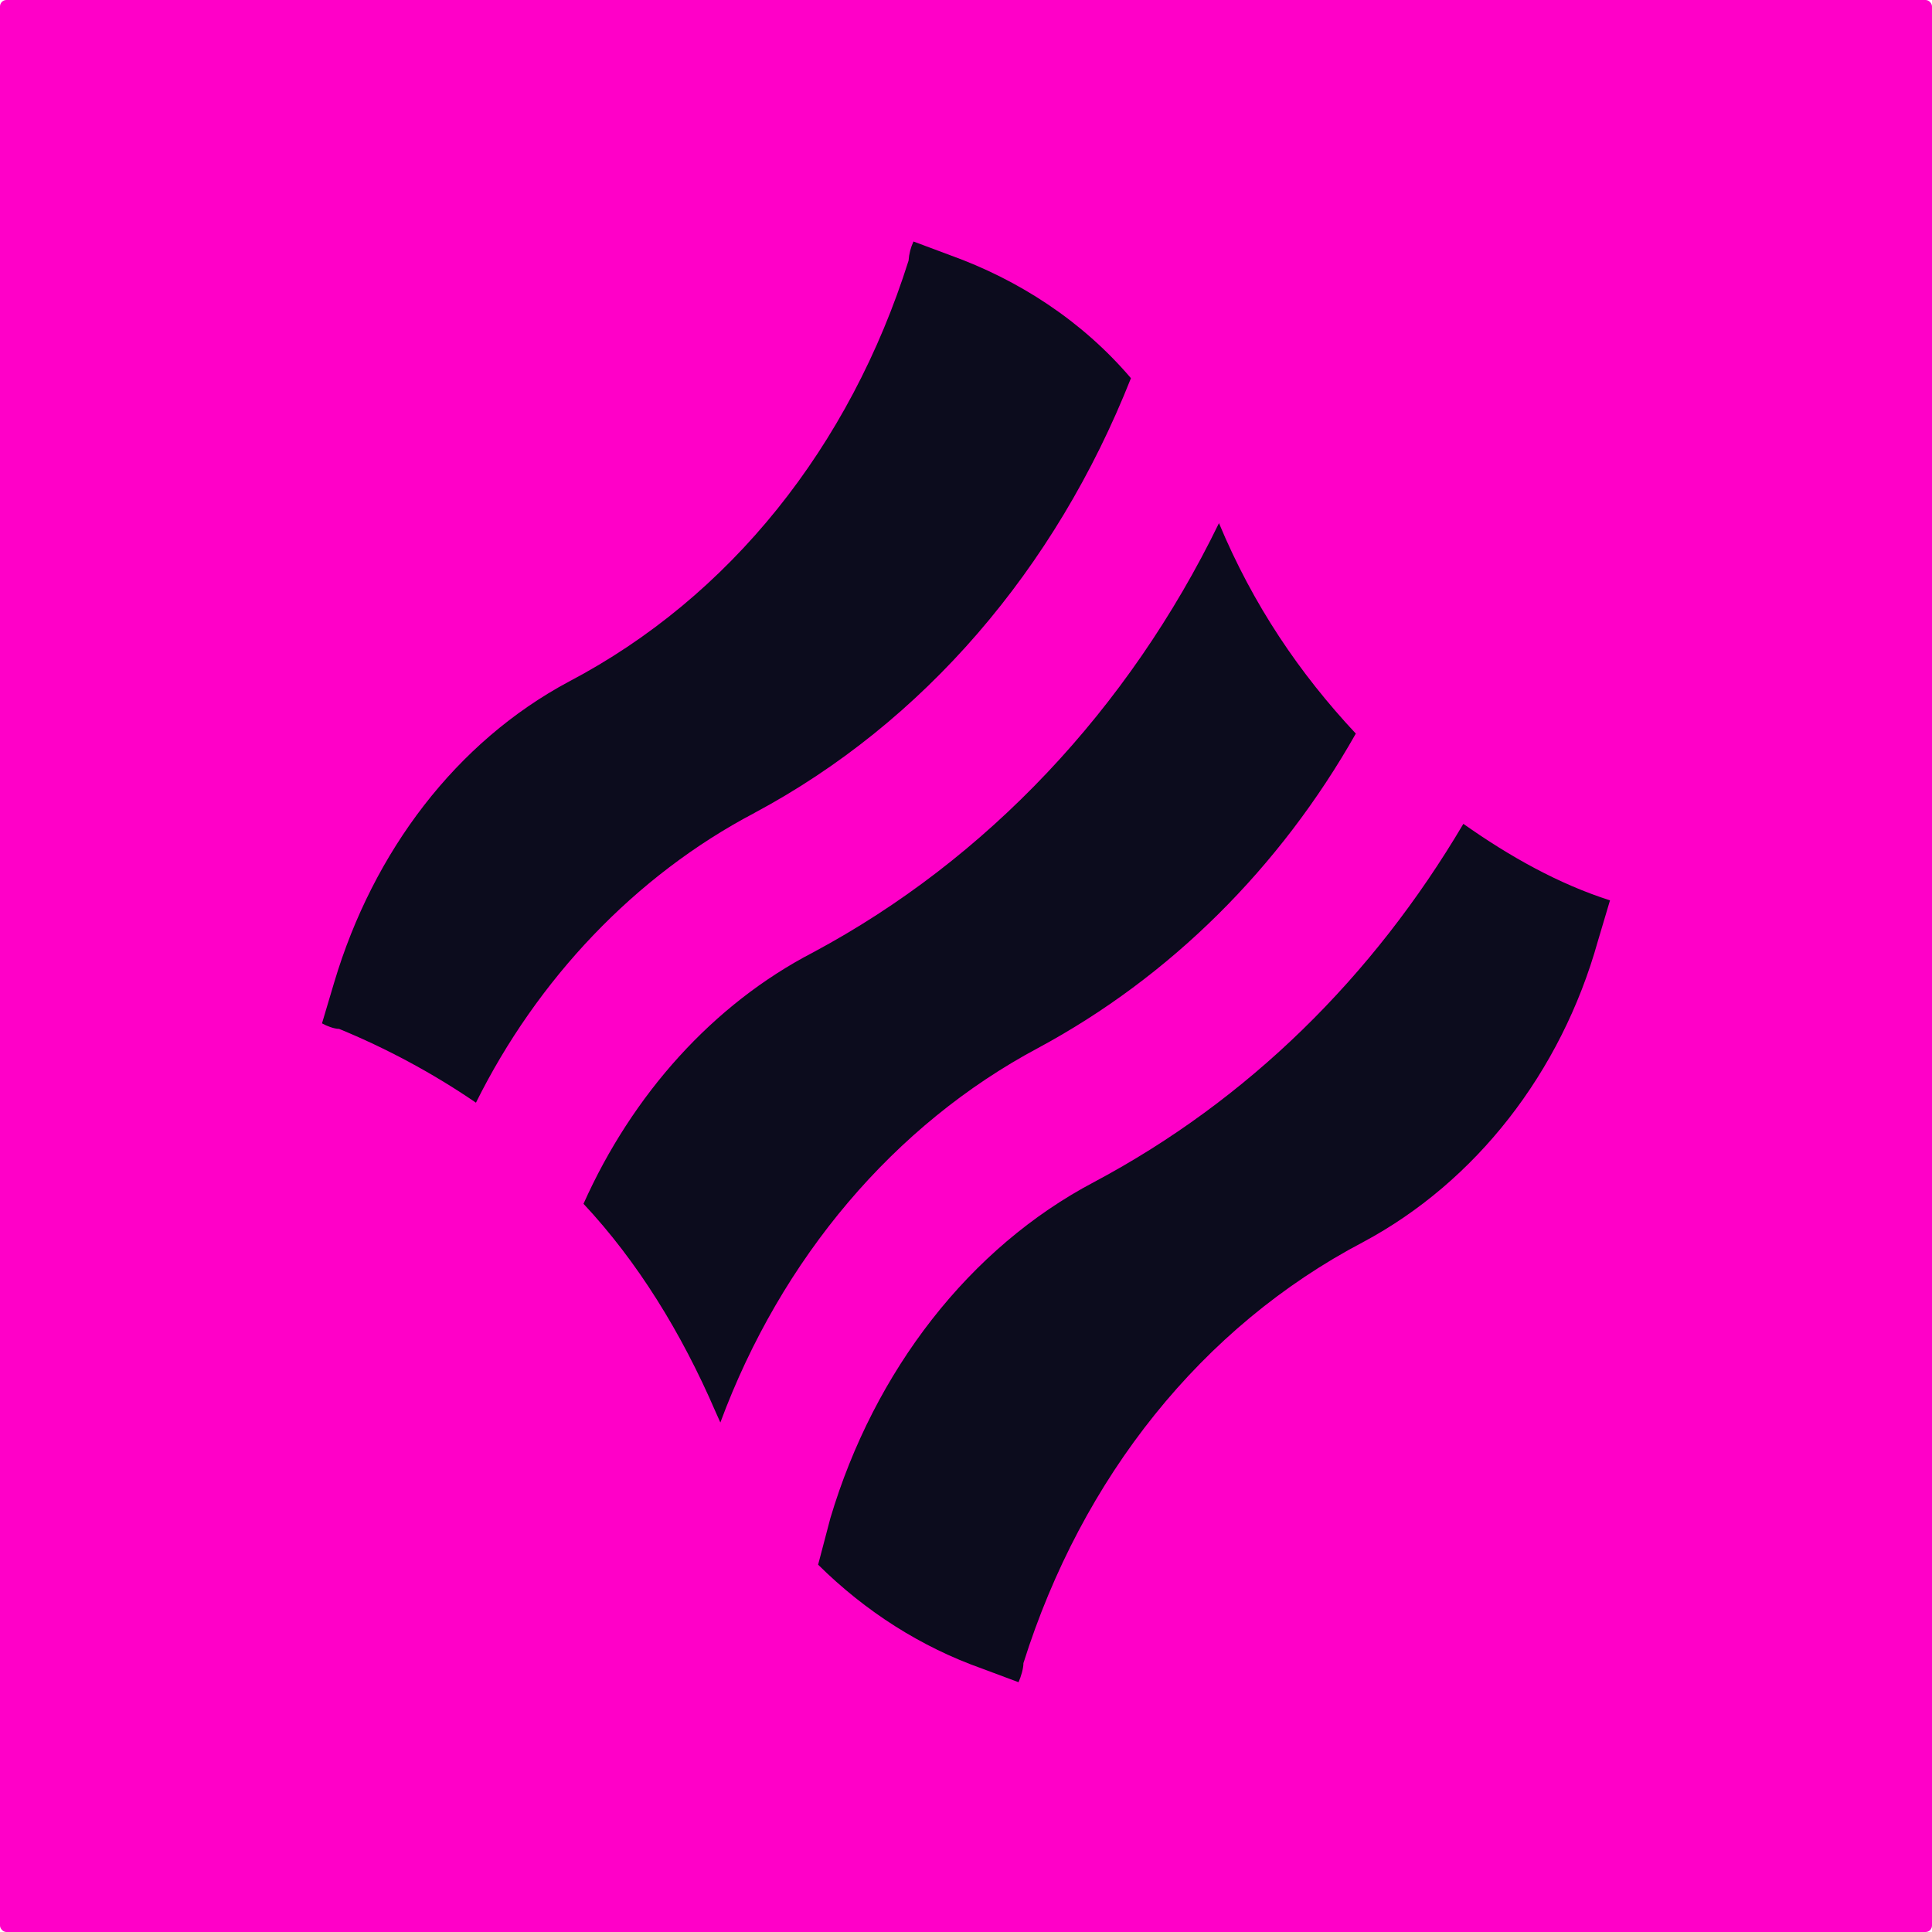
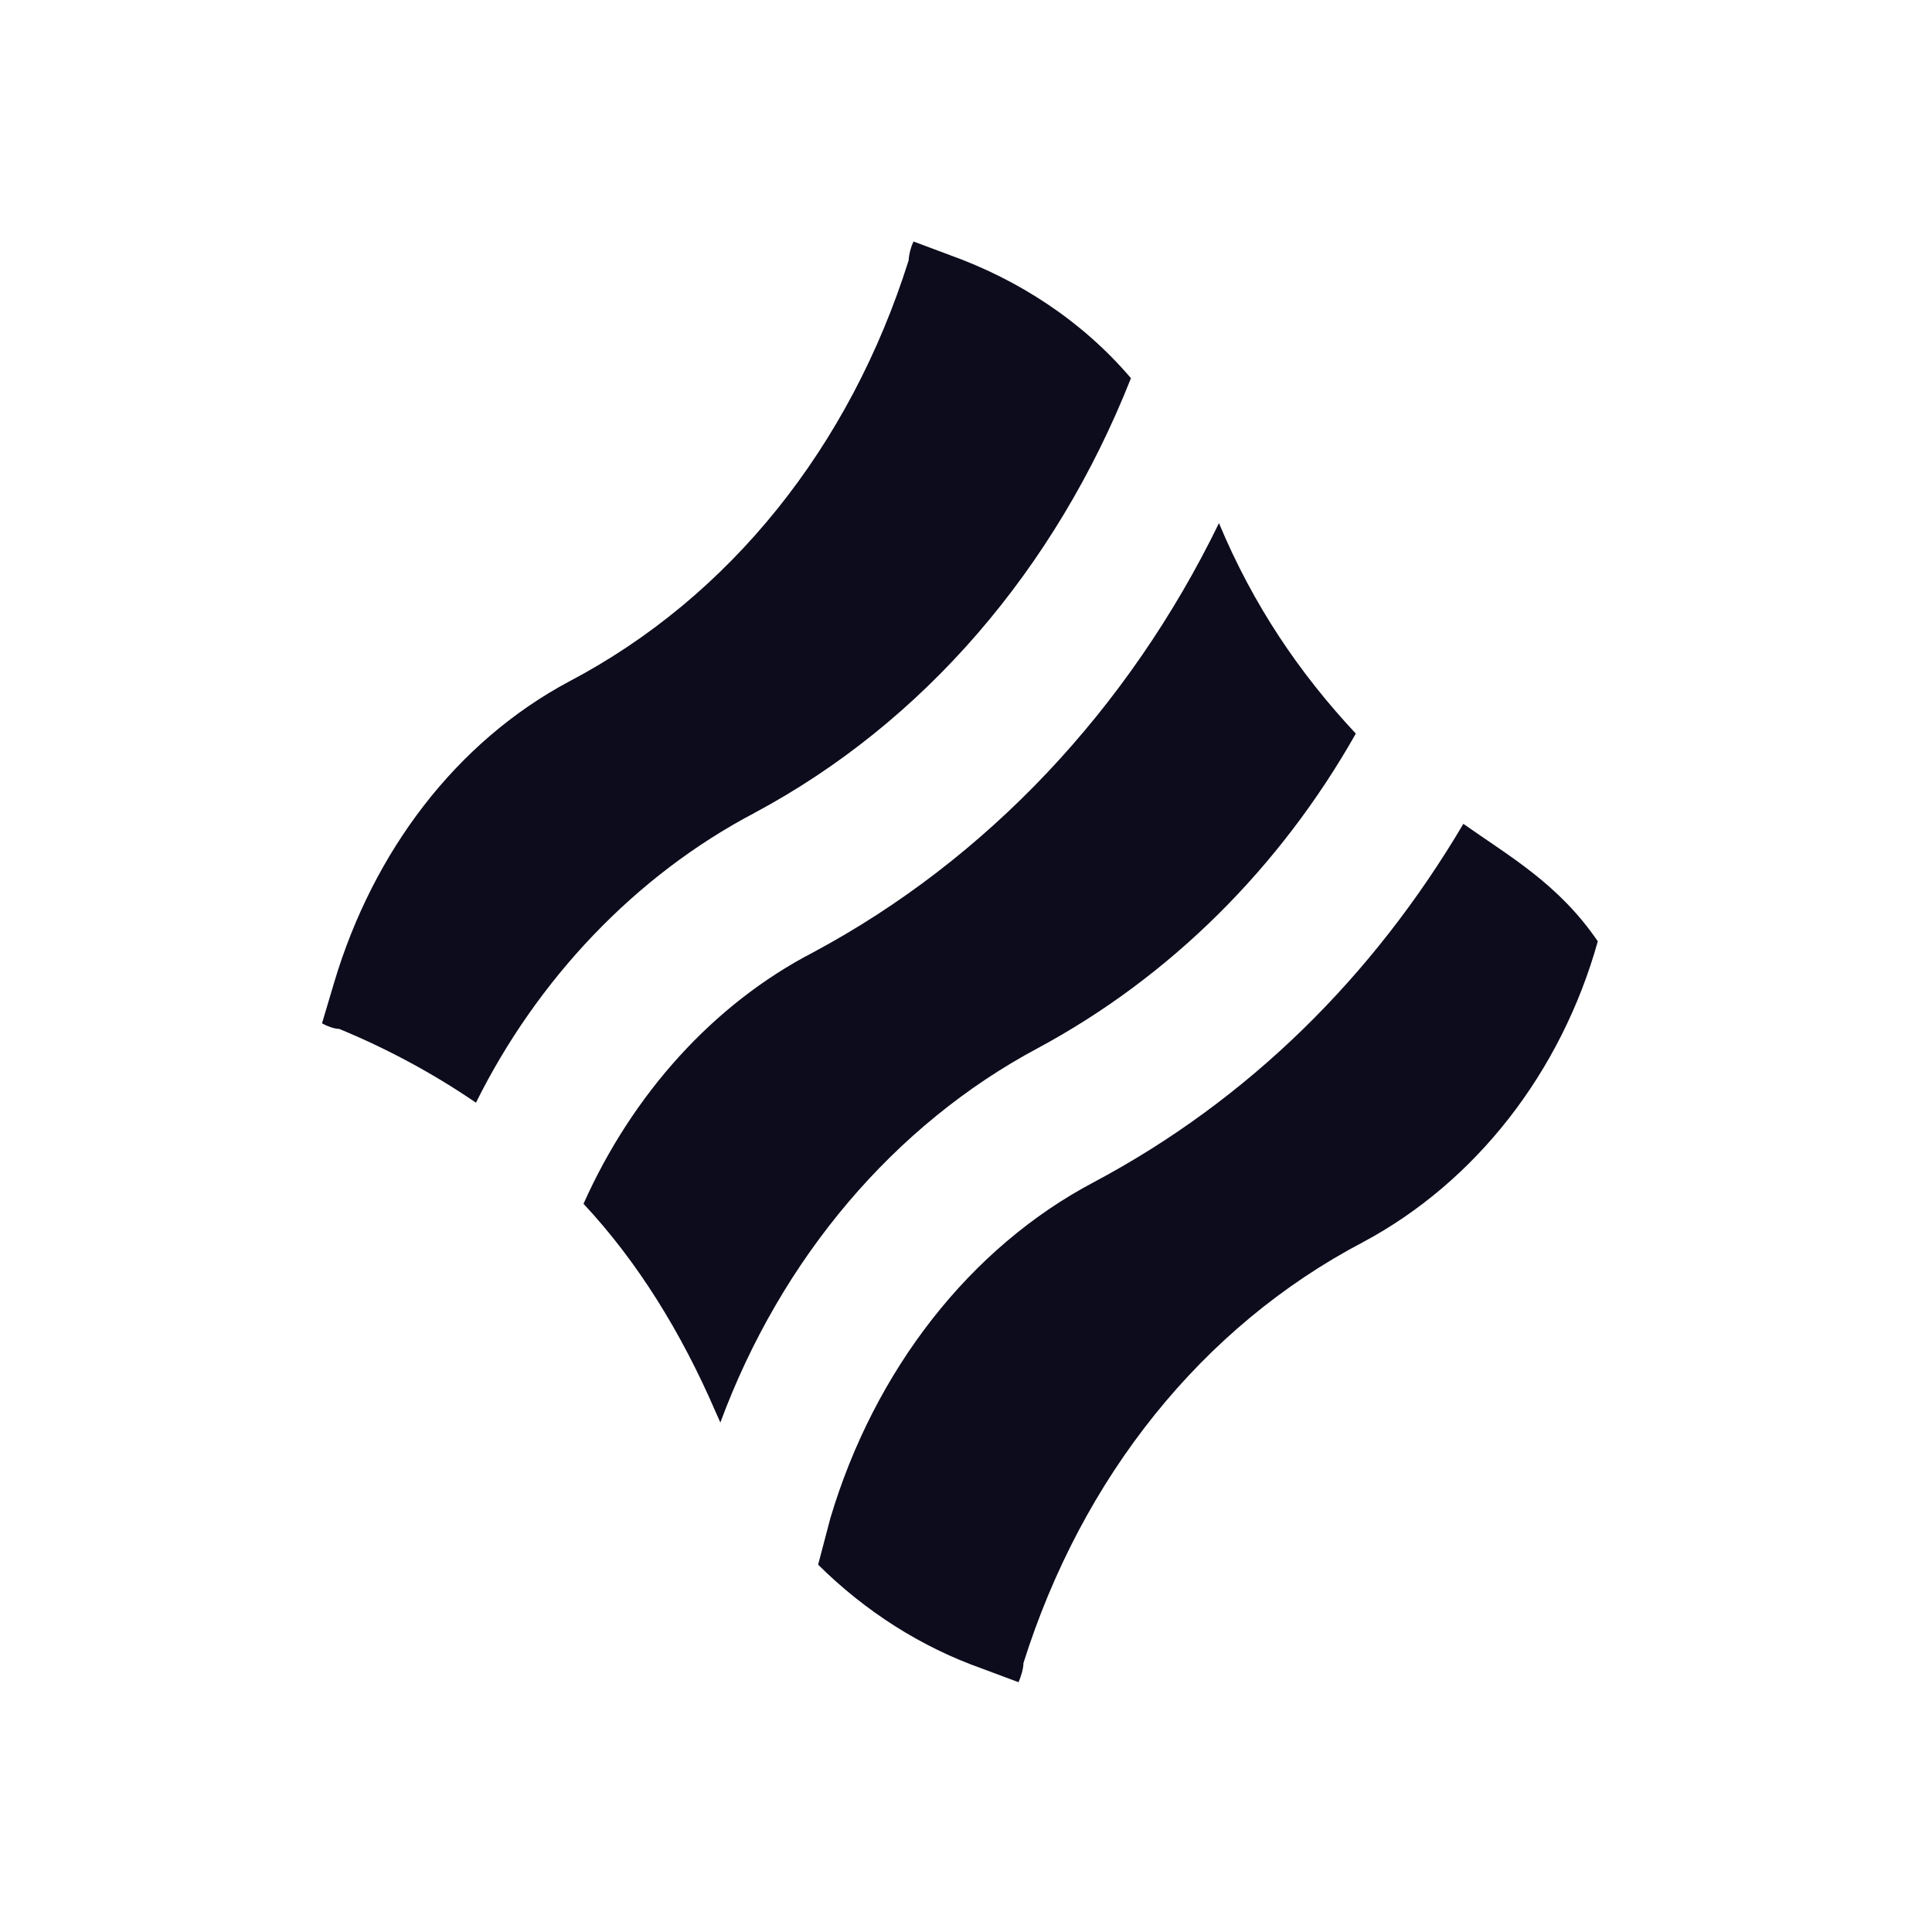
<svg xmlns="http://www.w3.org/2000/svg" width="4096" height="4096" viewBox="0 0 48 48" fill="none" aria-label="logo" role="img" preserveAspectRatio="xMidYMid meet">
-   <rect width="48" height="48" rx="0.16" fill="#ff00c8" />
-   <path d="M18.747 20.195C22.937 17.954 26.217 14.151 28.098 9.396C26.884 7.97 25.305 6.951 23.605 6.34L22.695 6C22.626 6.148 22.585 6.309 22.573 6.475C21.116 11.095 18.14 14.83 14.133 16.935C11.339 18.43 9.275 21.147 8.303 24.407L8 25.425C8.121 25.493 8.303 25.562 8.425 25.562C9.579 26.037 10.732 26.648 11.825 27.396C13.343 24.339 15.772 21.759 18.747 20.196V20.195ZM36.357 20.468C34.11 24.271 31.013 27.327 27.187 29.365C24.091 30.994 21.723 34.052 20.63 37.719L20.326 38.874C21.506 40.043 22.892 40.922 24.395 41.454L25.305 41.794C25.366 41.659 25.427 41.454 25.427 41.319C26.884 36.699 29.859 32.964 33.867 30.859C36.66 29.365 38.785 26.648 39.697 23.387L40 22.369C38.725 21.962 37.51 21.282 36.357 20.468ZM17.897 35.342C19.41 31.256 22.222 27.941 25.791 26.037C29.071 24.272 31.803 21.555 33.685 18.226C32.288 16.733 31.135 15.035 30.285 12.997C28.038 17.615 24.516 21.351 20.205 23.66C17.715 24.951 15.711 27.192 14.497 29.908C15.833 31.336 16.926 33.101 17.776 35.071L17.897 35.342Z" fill="#0c0c1d" />
+   <path d="M18.747 20.195C22.937 17.954 26.217 14.151 28.098 9.396C26.884 7.97 25.305 6.951 23.605 6.34L22.695 6C22.626 6.148 22.585 6.309 22.573 6.475C21.116 11.095 18.14 14.83 14.133 16.935C11.339 18.43 9.275 21.147 8.303 24.407L8 25.425C8.121 25.493 8.303 25.562 8.425 25.562C9.579 26.037 10.732 26.648 11.825 27.396C13.343 24.339 15.772 21.759 18.747 20.196V20.195ZM36.357 20.468C34.11 24.271 31.013 27.327 27.187 29.365C24.091 30.994 21.723 34.052 20.63 37.719L20.326 38.874C21.506 40.043 22.892 40.922 24.395 41.454L25.305 41.794C25.366 41.659 25.427 41.454 25.427 41.319C26.884 36.699 29.859 32.964 33.867 30.859C36.66 29.365 38.785 26.648 39.697 23.387C38.725 21.962 37.51 21.282 36.357 20.468ZM17.897 35.342C19.41 31.256 22.222 27.941 25.791 26.037C29.071 24.272 31.803 21.555 33.685 18.226C32.288 16.733 31.135 15.035 30.285 12.997C28.038 17.615 24.516 21.351 20.205 23.66C17.715 24.951 15.711 27.192 14.497 29.908C15.833 31.336 16.926 33.101 17.776 35.071L17.897 35.342Z" fill="#0c0c1d" />
</svg>